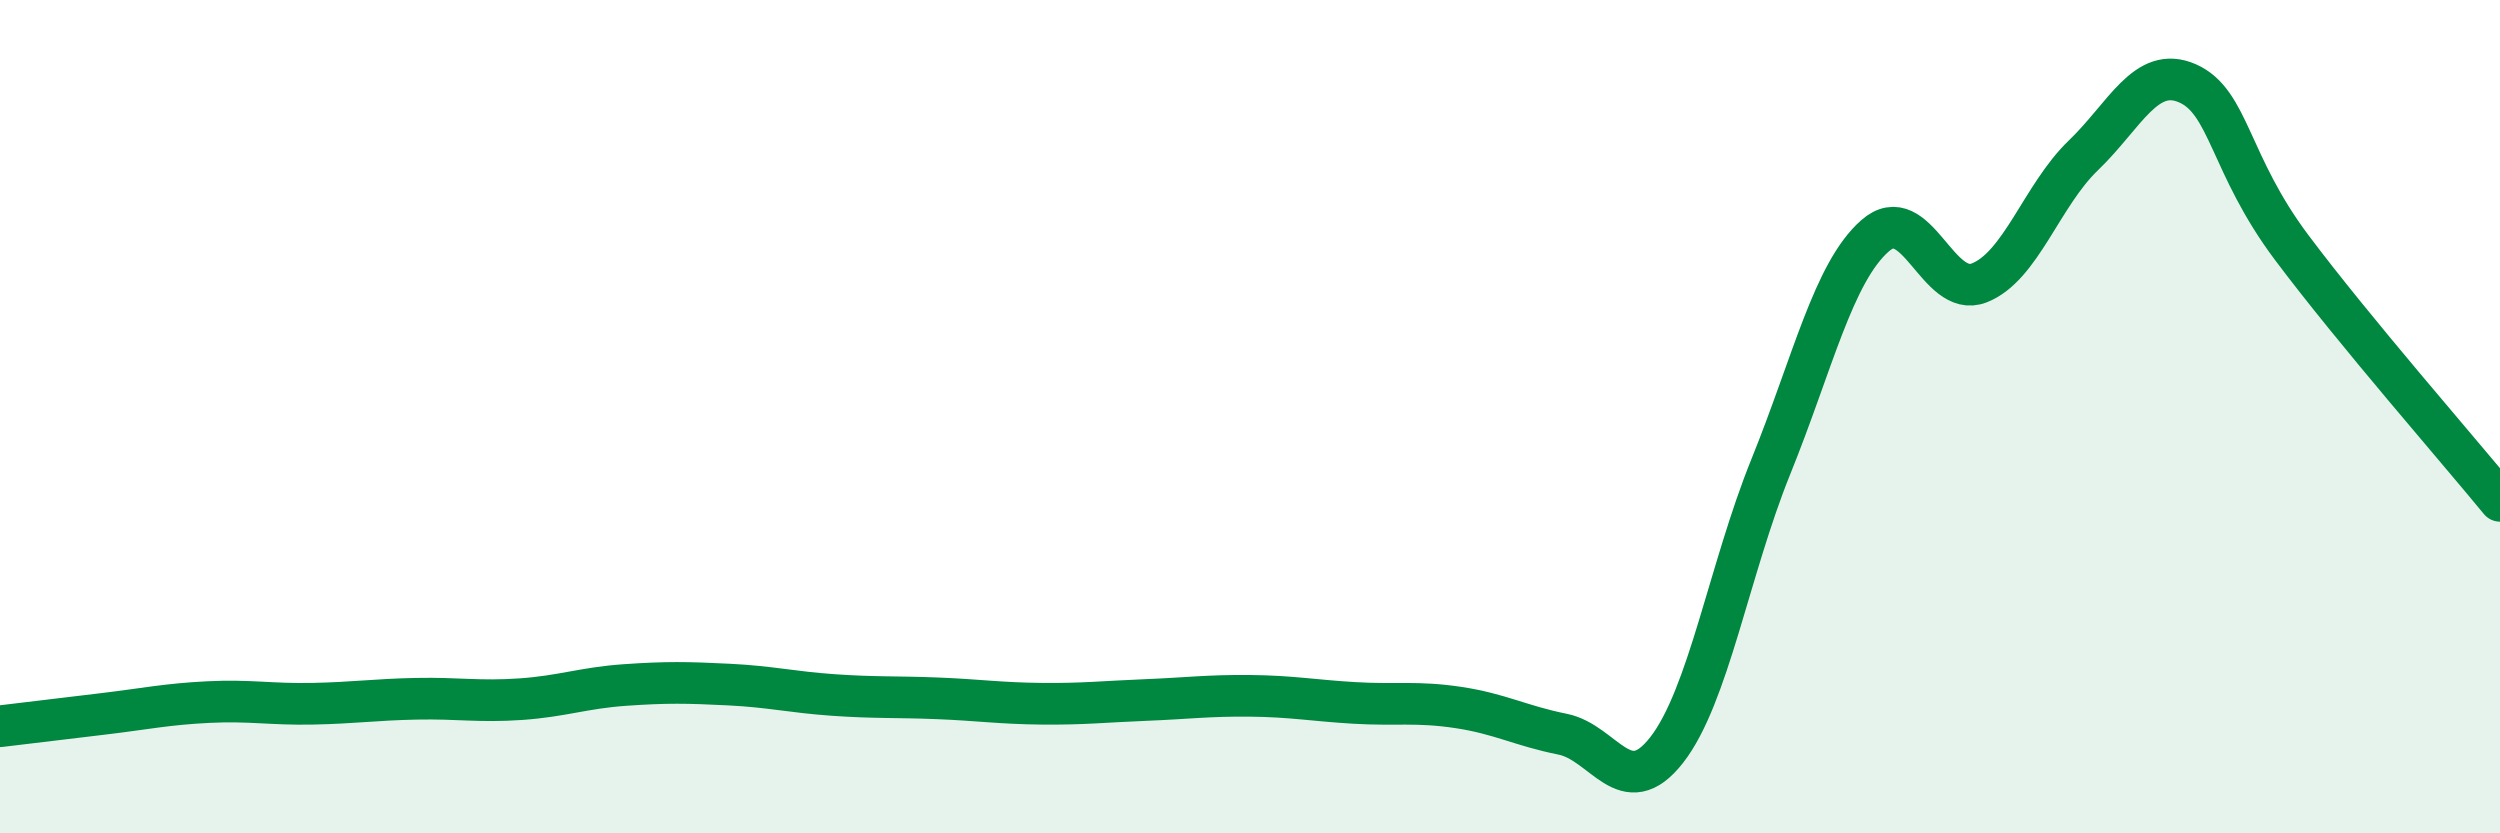
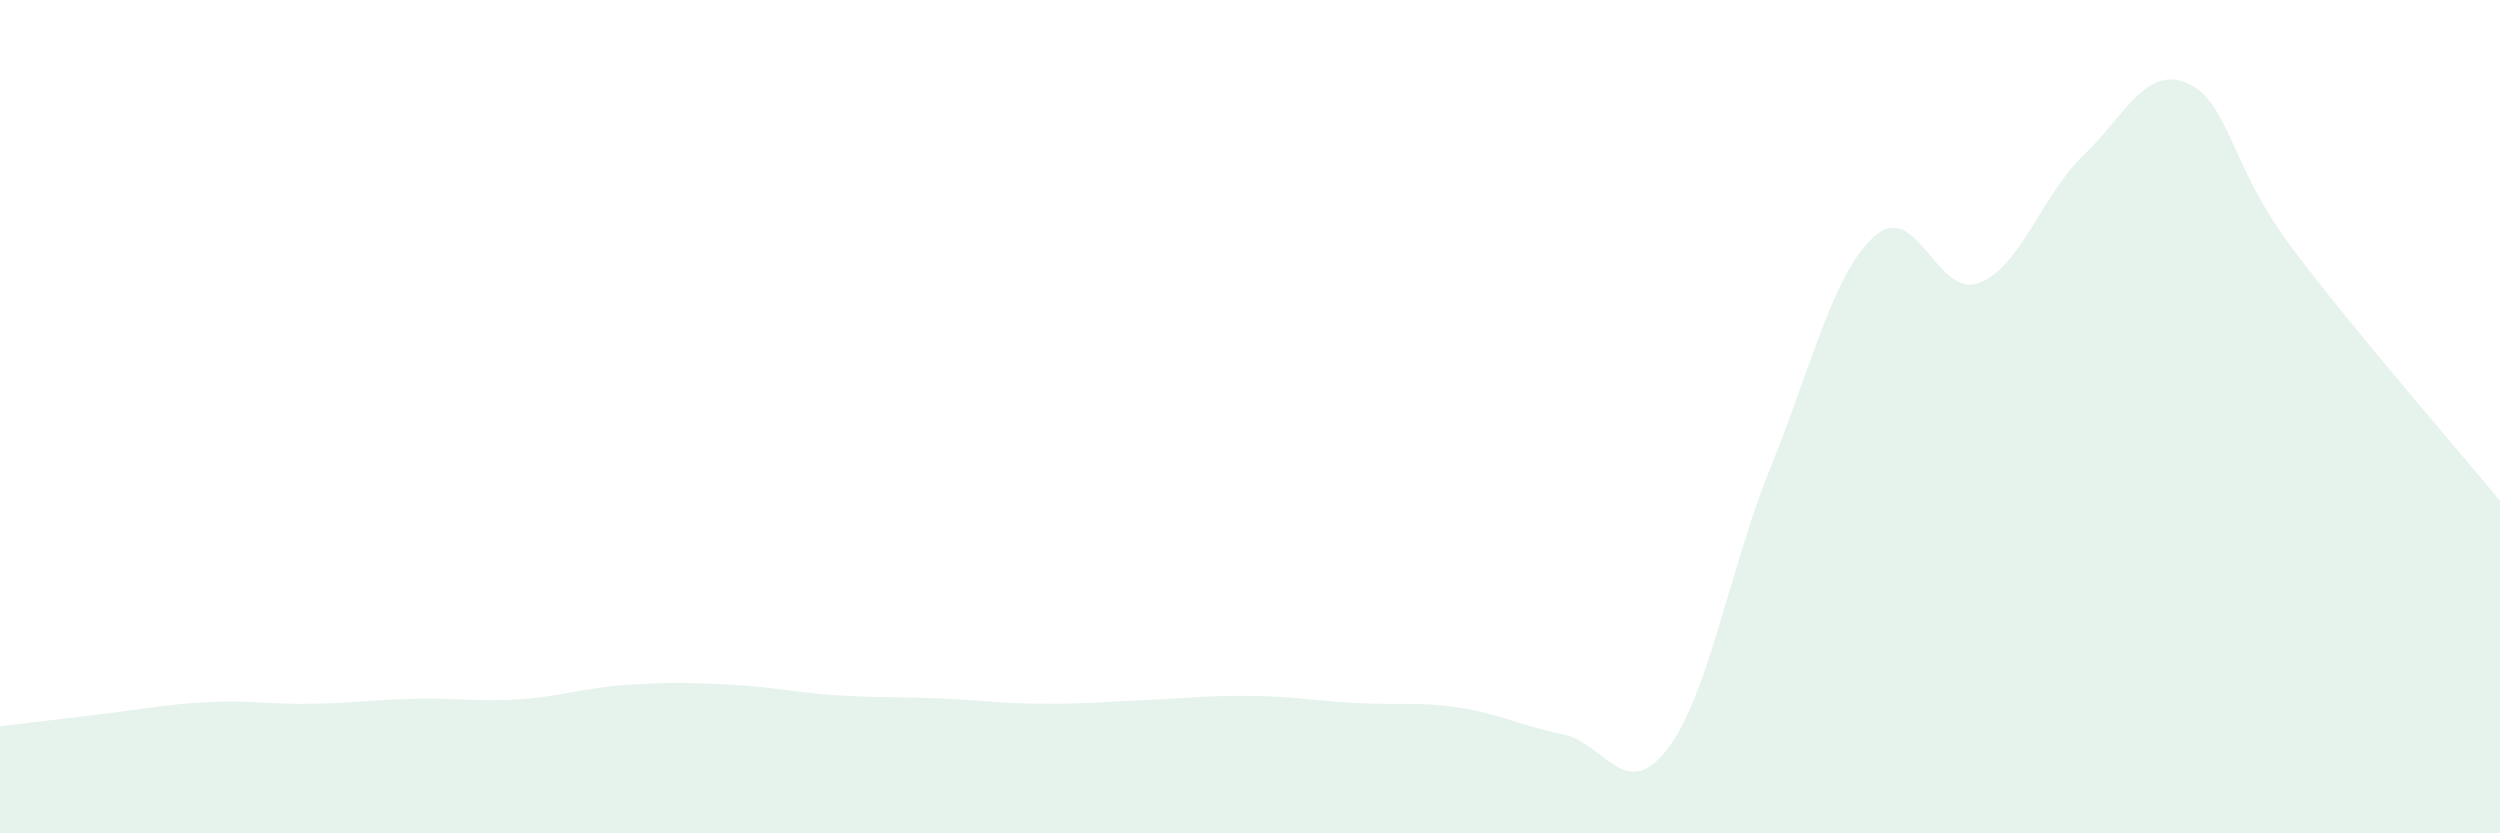
<svg xmlns="http://www.w3.org/2000/svg" width="60" height="20" viewBox="0 0 60 20">
  <path d="M 0,17.43 C 0.5,17.37 1.5,17.25 2.5,17.13 C 3.5,17.01 4,16.9 5,16.85 C 6,16.8 6.5,16.91 7.5,16.89 C 8.5,16.87 9,16.79 10,16.77 C 11,16.75 11.5,16.85 12.5,16.78 C 13.5,16.71 14,16.51 15,16.44 C 16,16.37 16.5,16.38 17.5,16.43 C 18.5,16.48 19,16.61 20,16.68 C 21,16.75 21.5,16.72 22.5,16.76 C 23.5,16.8 24,16.88 25,16.89 C 26,16.9 26.5,16.84 27.5,16.8 C 28.5,16.76 29,16.69 30,16.7 C 31,16.71 31.5,16.81 32.5,16.87 C 33.5,16.93 34,16.83 35,16.98 C 36,17.13 36.5,17.42 37.5,17.62 C 38.5,17.82 39,19.28 40,18 C 41,16.72 41.5,13.67 42.5,11.2 C 43.5,8.73 44,6.54 45,5.66 C 46,4.78 46.5,7.18 47.5,6.79 C 48.5,6.4 49,4.69 50,3.73 C 51,2.77 51.5,1.56 52.5,2 C 53.5,2.44 53.5,3.94 55,5.94 C 56.5,7.94 59,10.8 60,12.02L60 20L0 20Z" fill="#008740" opacity="0.1" stroke-linecap="round" stroke-linejoin="round" />
-   <path d="M 0,17.43 C 0.5,17.37 1.5,17.25 2.5,17.13 C 3.5,17.01 4,16.9 5,16.85 C 6,16.8 6.5,16.91 7.5,16.89 C 8.5,16.87 9,16.79 10,16.77 C 11,16.75 11.5,16.85 12.5,16.78 C 13.5,16.71 14,16.51 15,16.44 C 16,16.37 16.5,16.38 17.5,16.43 C 18.5,16.48 19,16.61 20,16.68 C 21,16.75 21.5,16.72 22.5,16.76 C 23.5,16.8 24,16.88 25,16.89 C 26,16.9 26.5,16.84 27.5,16.8 C 28.5,16.76 29,16.69 30,16.7 C 31,16.71 31.5,16.81 32.5,16.87 C 33.5,16.93 34,16.83 35,16.98 C 36,17.13 36.5,17.42 37.5,17.62 C 38.5,17.82 39,19.28 40,18 C 41,16.72 41.5,13.67 42.5,11.2 C 43.5,8.73 44,6.54 45,5.66 C 46,4.78 46.5,7.18 47.5,6.79 C 48.5,6.4 49,4.69 50,3.73 C 51,2.77 51.5,1.56 52.5,2 C 53.5,2.44 53.5,3.94 55,5.94 C 56.5,7.94 59,10.8 60,12.02" stroke="#008740" stroke-width="1" fill="none" stroke-linecap="round" stroke-linejoin="round" />
</svg>